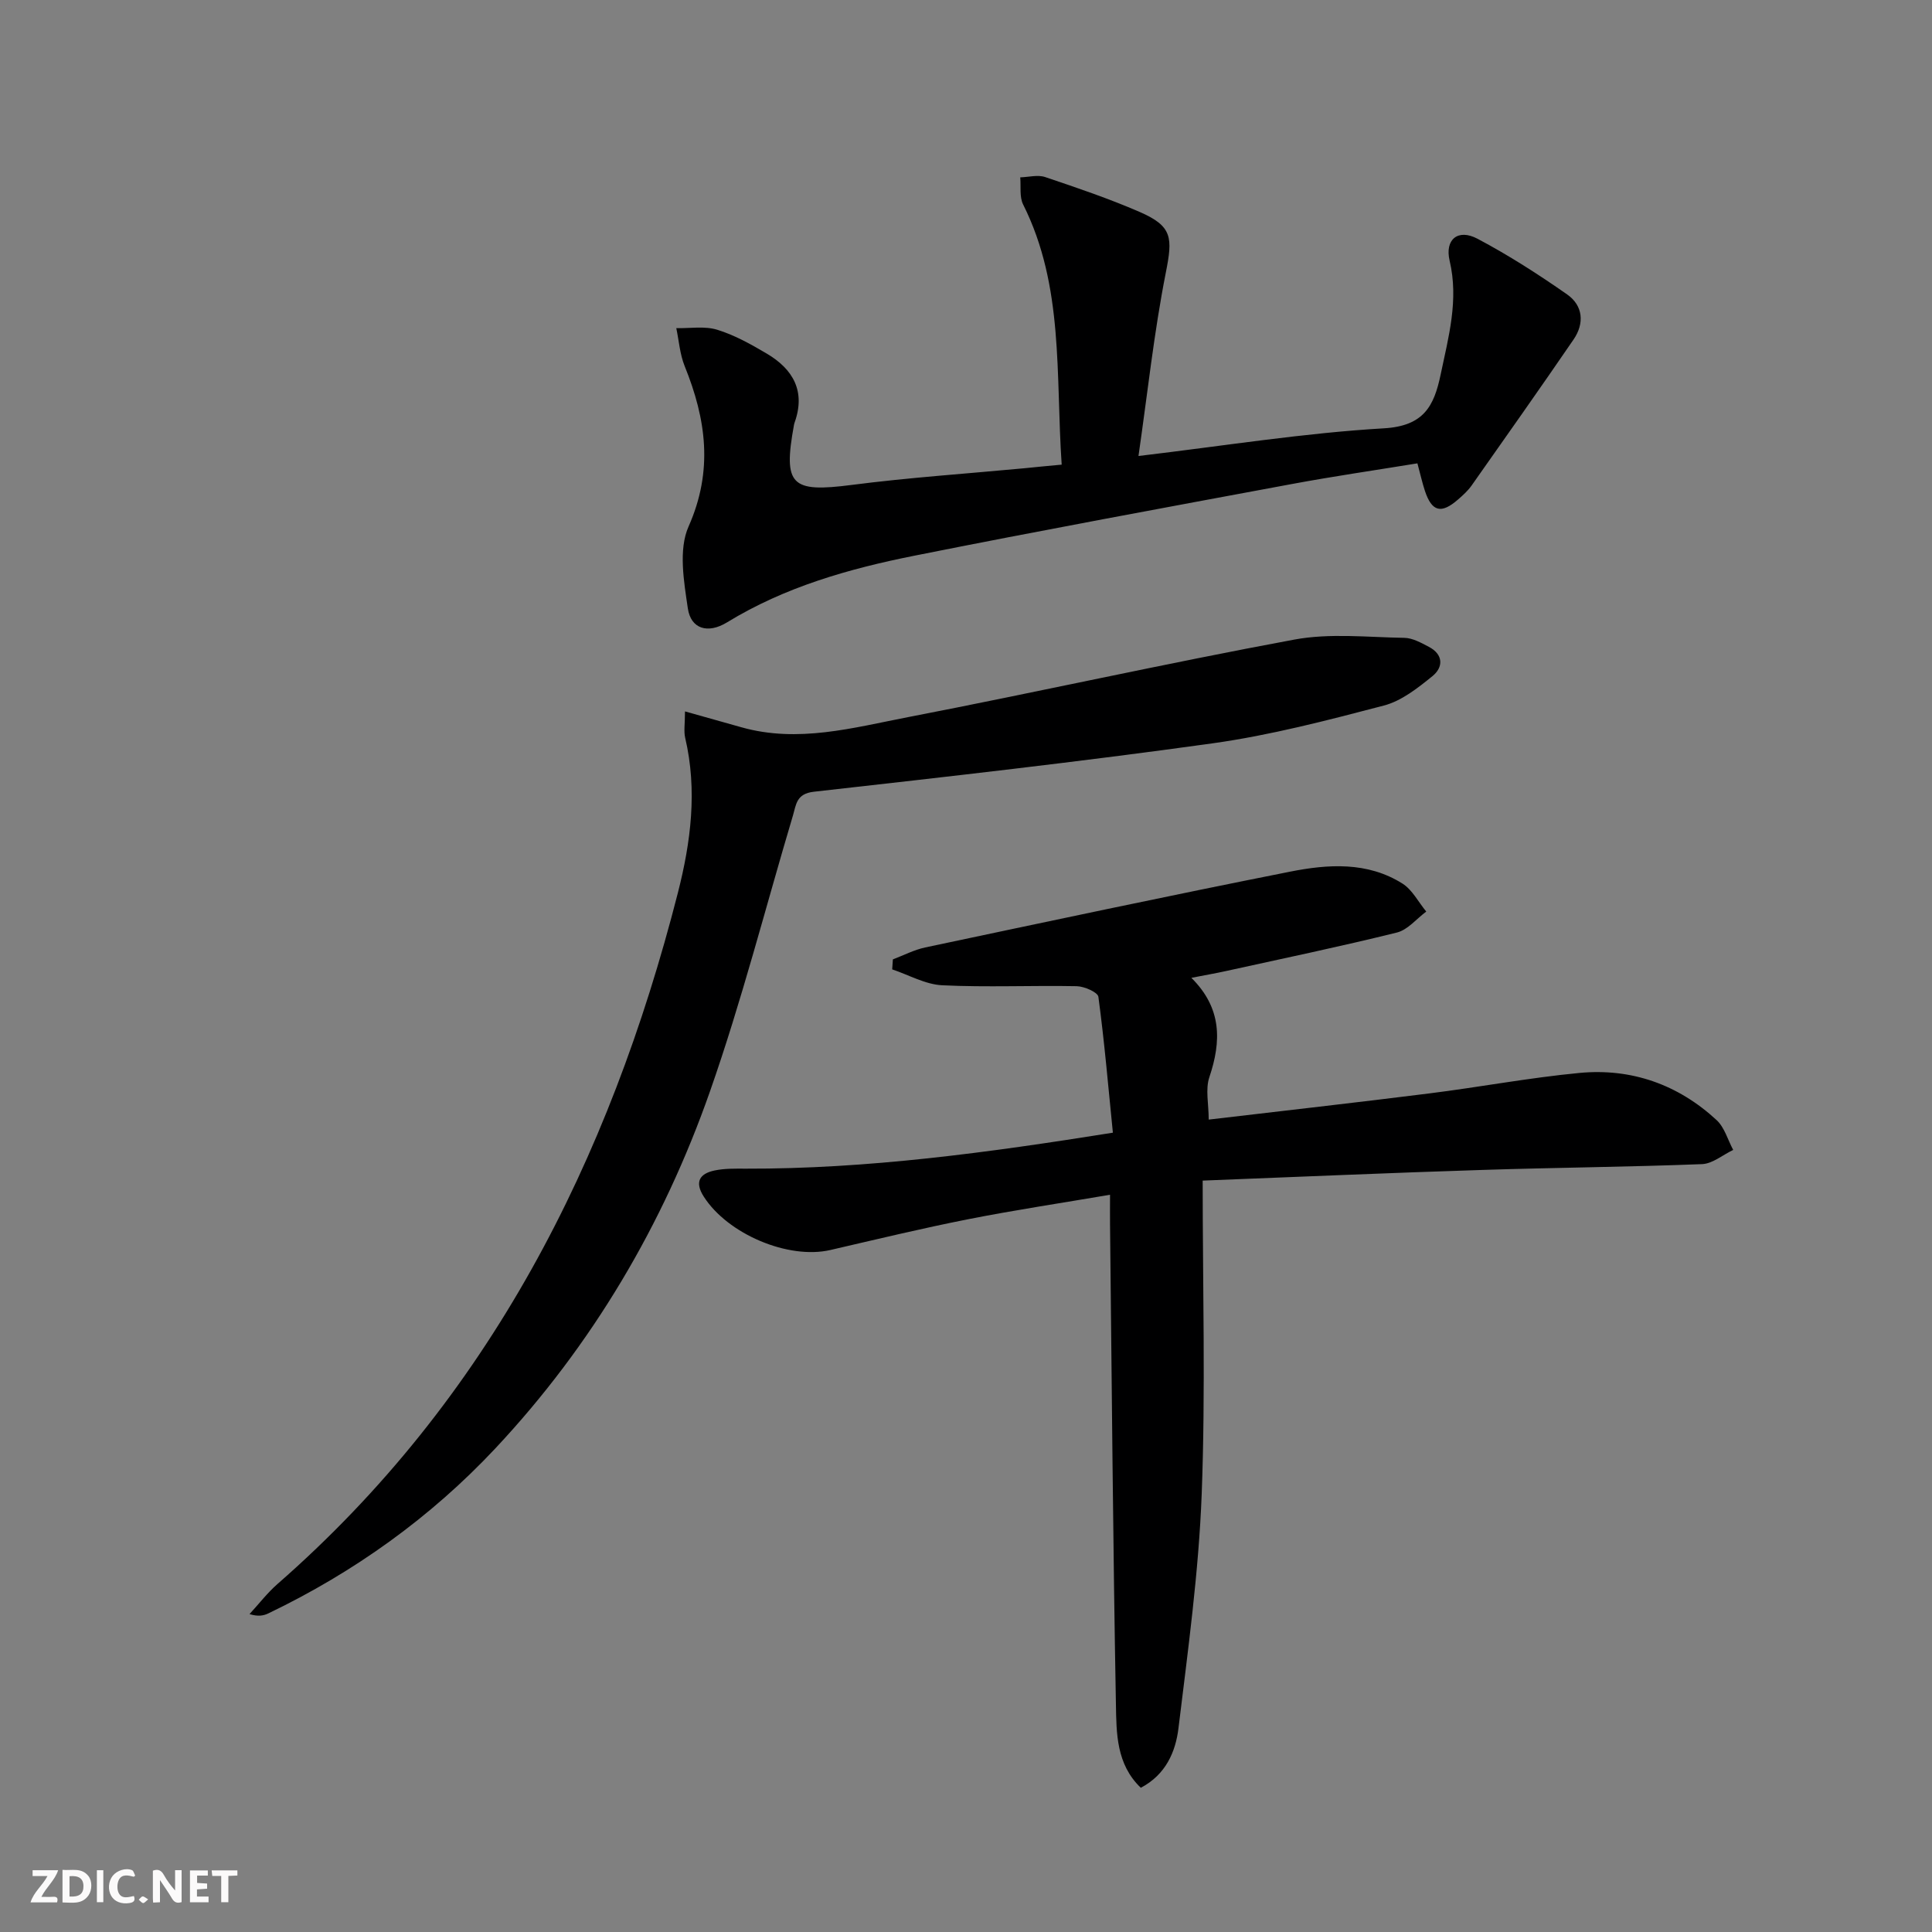
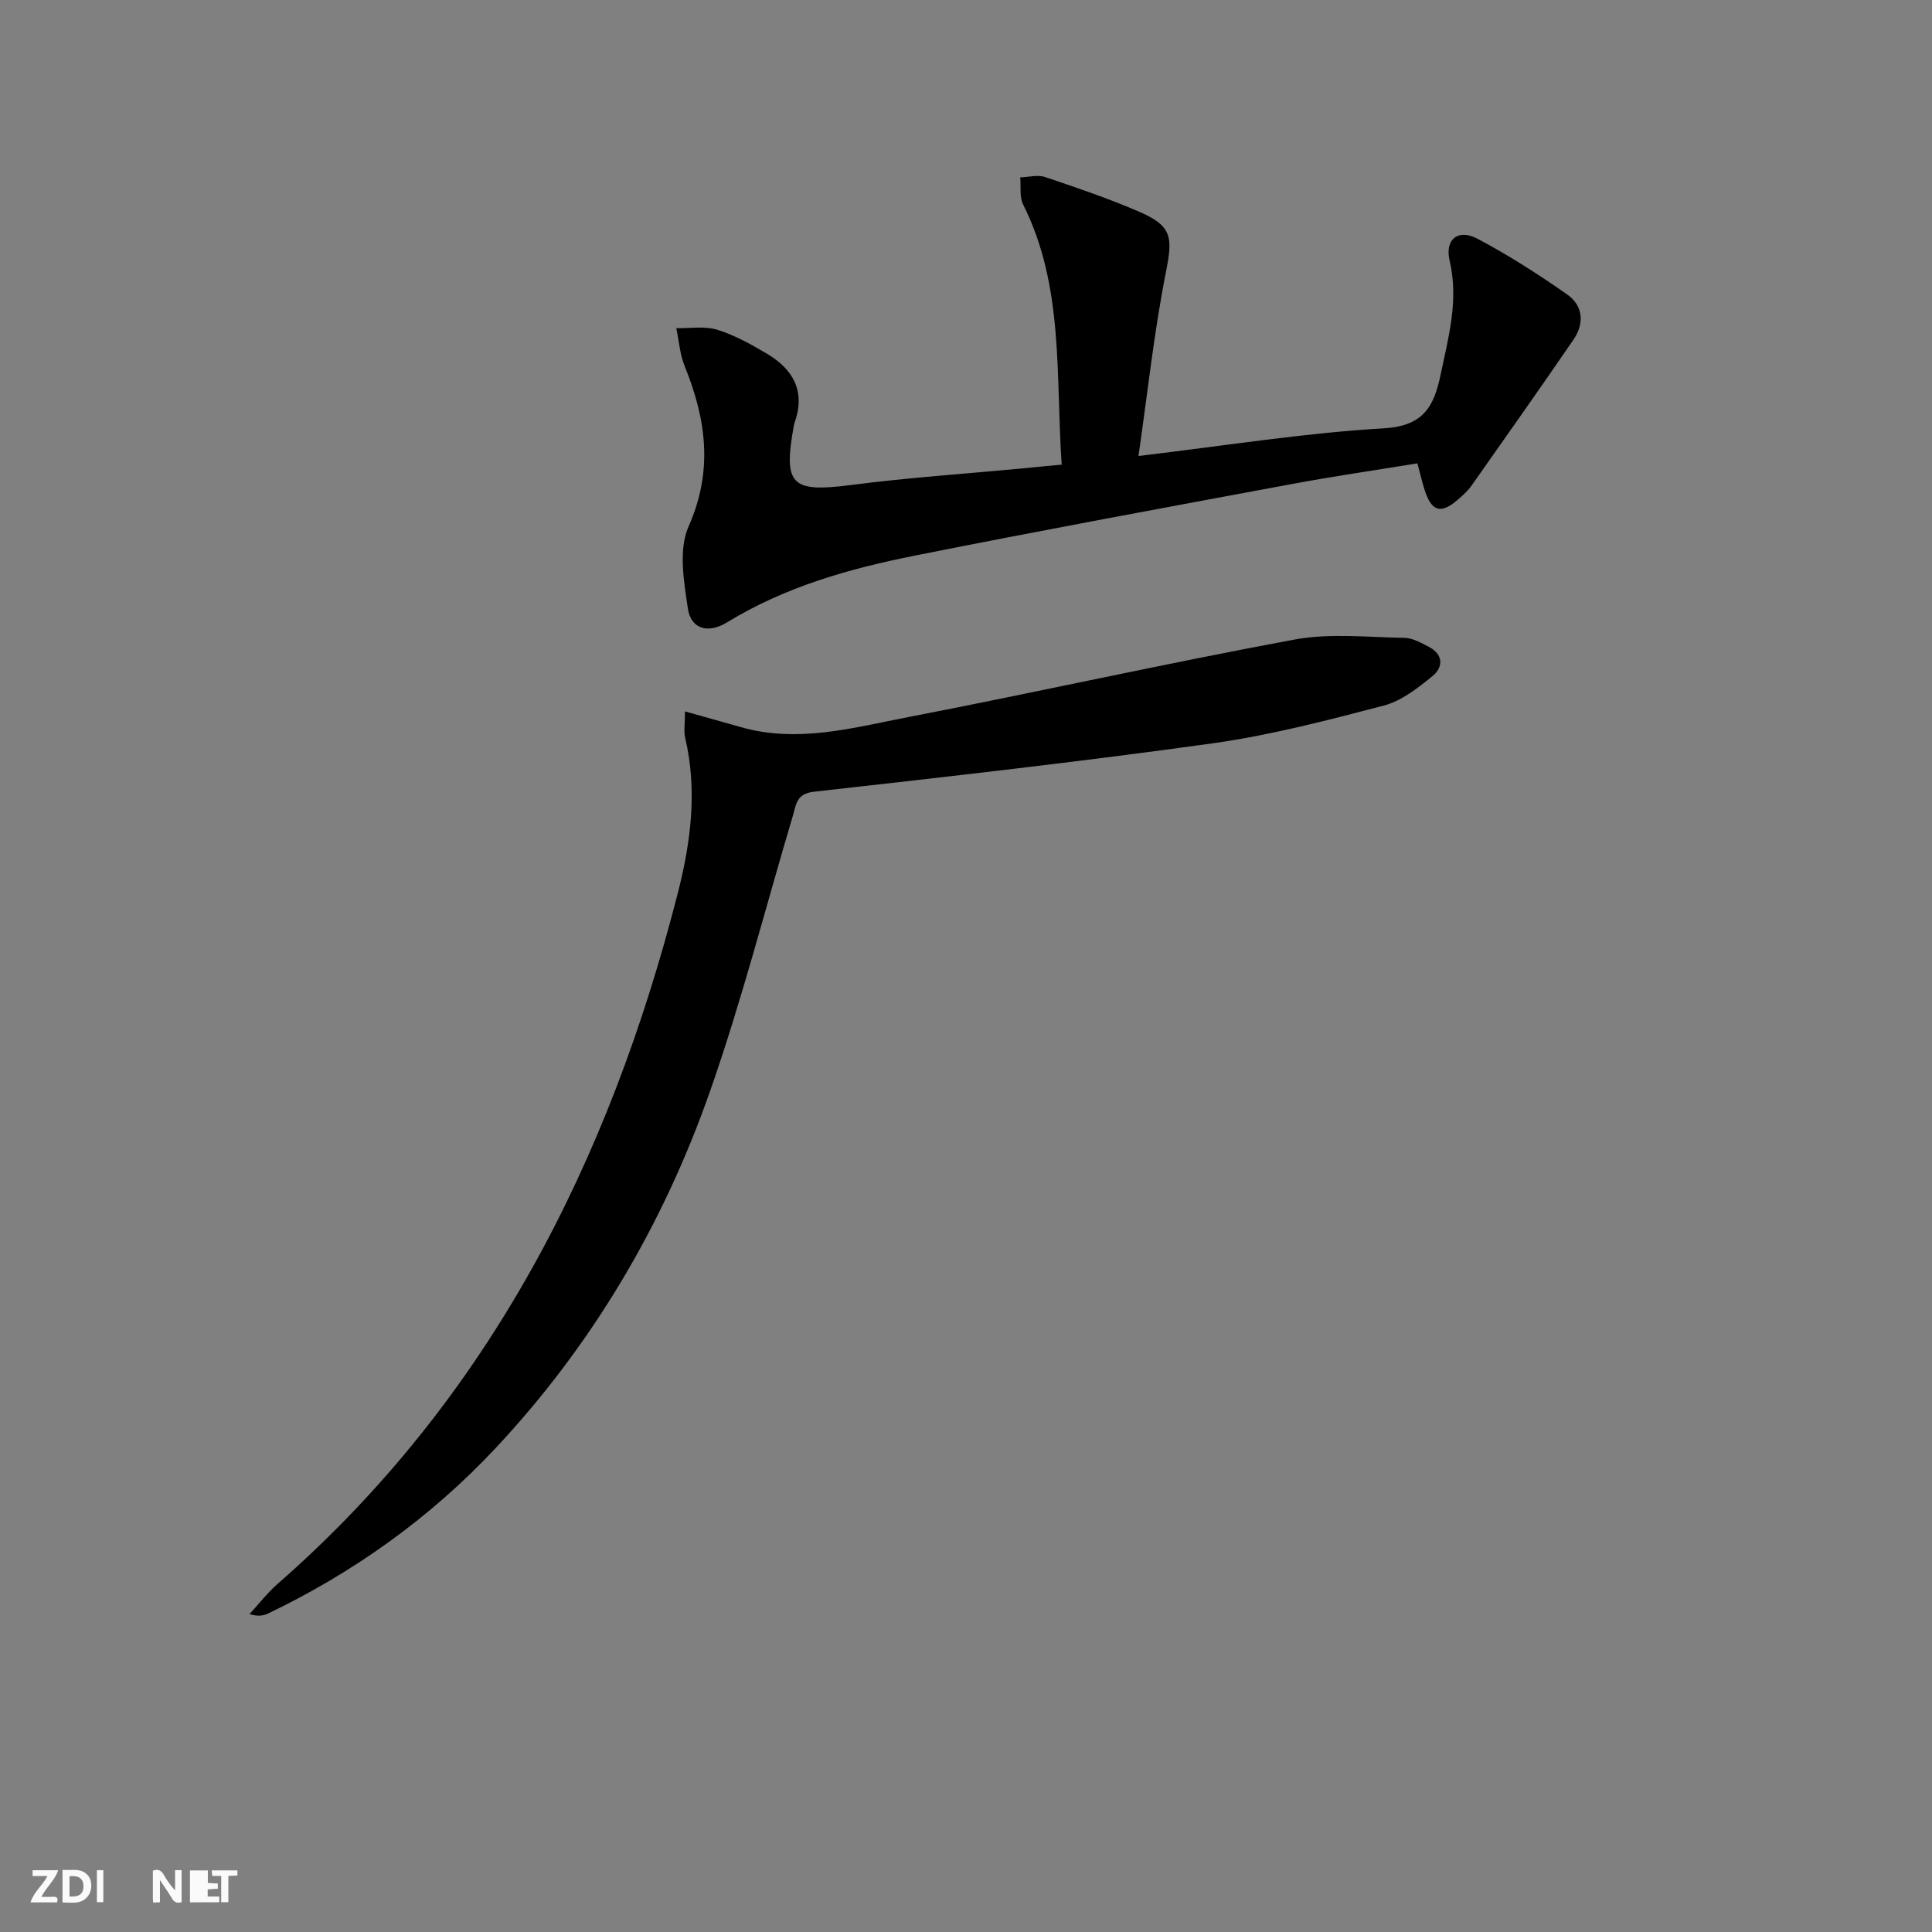
<svg xmlns="http://www.w3.org/2000/svg" enable-background="new 0 0 400 400" viewBox="0 0 400 400">
  <rect x="0" y="0" width="400" height="400" fill="#808080" stroke="none" />
  <g fill="#fbfafa">
    <path d="m37.59 393.81c-.92.31-1.52.05-2-.78-.7-1.2-1.52-2.34-2.47-3.78v4.59c-.55.03-.95.05-1.41.07-.03-.37-.06-.64-.06-.91 0-1.91 0-3.81 0-5.7 1.13-.41 1.77-.03 2.29.91.62 1.11 1.38 2.14 2.31 3.19v-4.2h1.35v6.61z" />
    <path d="m12.94 393.88v-6.75c1.9.19 3.93-.54 5.37 1.29.8 1.01.78 2.88.03 3.97-1.37 1.97-3.4 1.51-5.4 1.49m1.45-1.22c2.04.12 2.92-.58 2.89-2.21-.03-1.51-.98-2.19-2.89-2z" />
    <path d="m11.81 393.87h-5.49c.68-2.18 2.47-3.48 3.51-5.45h-3.08v-1.21h5.29c-.71 2.13-2.44 3.48-3.47 5.51.86 0 1.63.04 2.39-.01.79-.05 1.14.21.85 1.16" />
-     <path d="m39.33 393.86v-6.61h3.7v1.07h-2.22v1.52c.68.04 1.34.09 2.07.13v1.07c-.72.05-1.38.09-2.1.14v1.48h2.4v1.19h-3.85z" />
-     <path d="m27.71 388.56c-1.15-.3-2.46-.61-3.1.64-.37.73-.41 1.93-.06 2.67.63 1.35 1.99.93 3.17.68.35.94-.01 1.32-.93 1.46-1.62.25-3.05-.27-3.76-1.48-.73-1.25-.6-3.03.31-4.17.88-1.11 2.71-1.7 4-1.16.32.13.44.74.65 1.12-.1.08-.19.16-.28.24" />
+     <path d="m39.33 393.86v-6.61h3.7v1.07v1.52c.68.04 1.34.09 2.07.13v1.07c-.72.05-1.38.09-2.1.14v1.48h2.4v1.19h-3.85z" />
    <path d="m49.15 387.24v1.07c-.59.02-1.17.05-1.87.08v5.44h-1.48v-5.44h-1.85c-.05-.4-.08-.73-.13-1.15z" />
    <path d="m20.06 387.21h1.33v6.62h-1.33z" />
-     <path d="m30.68 393.25c-.49.38-.8.79-1.05.76-.32-.05-.6-.45-.9-.7.26-.24.51-.64.8-.67.29-.04.62.3 1.15.61" />
  </g>
-   <path d="m249 244.43c0 21.98.61 43.46-.2 64.89-.62 16.2-2.85 32.36-4.81 48.48-.59 4.87-2.61 9.62-7.8 12.34-5.09-4.87-5.04-11.3-5.15-17.23-.61-33.13-.85-66.27-1.22-99.41-.02-1.8 0-3.6 0-6.14-10.13 1.73-19.75 3.17-29.28 5.05-9.59 1.89-19.1 4.19-28.62 6.39-8.71 2.01-21.25-3.29-26.21-11.05-1.95-3.04-.86-4.76 2.22-5.41 2.08-.44 4.3-.39 6.45-.38 25.19.07 50.03-3.3 76.03-7.45-.95-9.47-1.75-18.83-3-28.13-.13-.95-2.92-2.17-4.5-2.2-9.28-.18-18.58.26-27.84-.19-3.49-.17-6.9-2.14-10.35-3.29.05-.69.09-1.38.14-2.07 2.23-.84 4.39-1.98 6.69-2.47 25.16-5.32 50.32-10.69 75.54-15.69 7.86-1.56 16.02-2.11 23.28 2.47 2.04 1.29 3.3 3.83 4.92 5.79-2.01 1.49-3.83 3.78-6.07 4.34-11.75 2.91-23.6 5.38-35.42 7.98-2.08.46-4.19.82-7.14 1.4 6.34 6.28 6.23 13.13 3.72 20.58-.84 2.51-.13 5.54-.13 8.77 15.42-1.82 30.56-3.52 45.67-5.42 10.38-1.3 20.69-3.25 31.09-4.24 10.76-1.02 20.42 2.39 28.4 9.77 1.64 1.52 2.31 4.09 3.43 6.17-2.15 1.02-4.27 2.85-6.45 2.94-15.13.59-30.28.71-45.42 1.2-18.77.59-37.52 1.41-57.97 2.21z" fill="#000001" />
  <path d="m141.82 147.29c4.42 1.24 8.05 2.26 11.67 3.28 11.73 3.32 23.15.1 34.48-2.09 26.71-5.16 53.26-11.11 80-16.06 7.37-1.37 15.19-.48 22.79-.36 1.71.03 3.48 1.03 5.07 1.86 3.05 1.6 3 4.24.74 6.07-3.04 2.46-6.41 5.14-10.07 6.09-11.69 3.06-23.46 6.14-35.39 7.81-27.47 3.83-55.05 6.93-82.61 10.03-3.64.41-3.66 2.66-4.32 4.89-5.69 19.07-10.61 38.4-17.19 57.16-9.67 27.58-24.39 52.51-44.42 73.89-13.41 14.31-29.26 25.65-47 34.17-.98.47-2.08.71-3.91.15 1.92-2.08 3.67-4.37 5.79-6.23 43.84-38.32 68.72-87.64 82.9-143.11 2.68-10.49 4.06-21.23 1.51-32.08-.32-1.37-.04-2.89-.04-5.47z" fill="#000001" />
  <path d="m219.81 96.2c-1.27-18.6.51-36.92-7.98-53.86-.79-1.58-.43-3.73-.6-5.62 1.73-.05 3.62-.58 5.16-.06 6.6 2.22 13.21 4.46 19.59 7.23 6.8 2.96 6.81 5.36 5.4 12.5-2.46 12.44-3.8 25.1-5.67 38.02 17.92-2.13 34.31-4.77 50.8-5.73 8.27-.48 10.39-4.59 11.76-11.13 1.63-7.79 3.78-15.43 1.86-23.57-1.04-4.41 1.73-6.69 5.77-4.55 6.43 3.4 12.59 7.36 18.56 11.53 3.3 2.31 3.62 5.98 1.33 9.33-6.95 10.15-14.05 20.2-21.13 30.26-.76 1.07-1.78 1.99-2.78 2.86-3.49 3.05-5.43 2.55-6.87-1.79-.56-1.71-.95-3.47-1.55-5.69-8.73 1.43-17.39 2.68-25.98 4.28-26.09 4.85-52.19 9.65-78.21 14.85-13.52 2.7-26.77 6.46-38.74 13.79-3.98 2.44-7.5 1.36-8.12-2.89-.82-5.59-1.97-12.18.15-16.95 5.15-11.6 3.64-22.22-.81-33.22-.99-2.45-1.18-5.23-1.73-7.85 2.84.06 5.86-.47 8.47.33 3.59 1.1 6.99 3.01 10.26 4.94 5.45 3.22 8.08 7.79 5.77 14.26-.06.16-.1.32-.13.48-2.3 12.57-.59 14.07 11.94 12.45 11.86-1.53 23.81-2.33 35.71-3.45 2.27-.24 4.56-.45 7.77-.75z" fill="#000001" />
</svg>